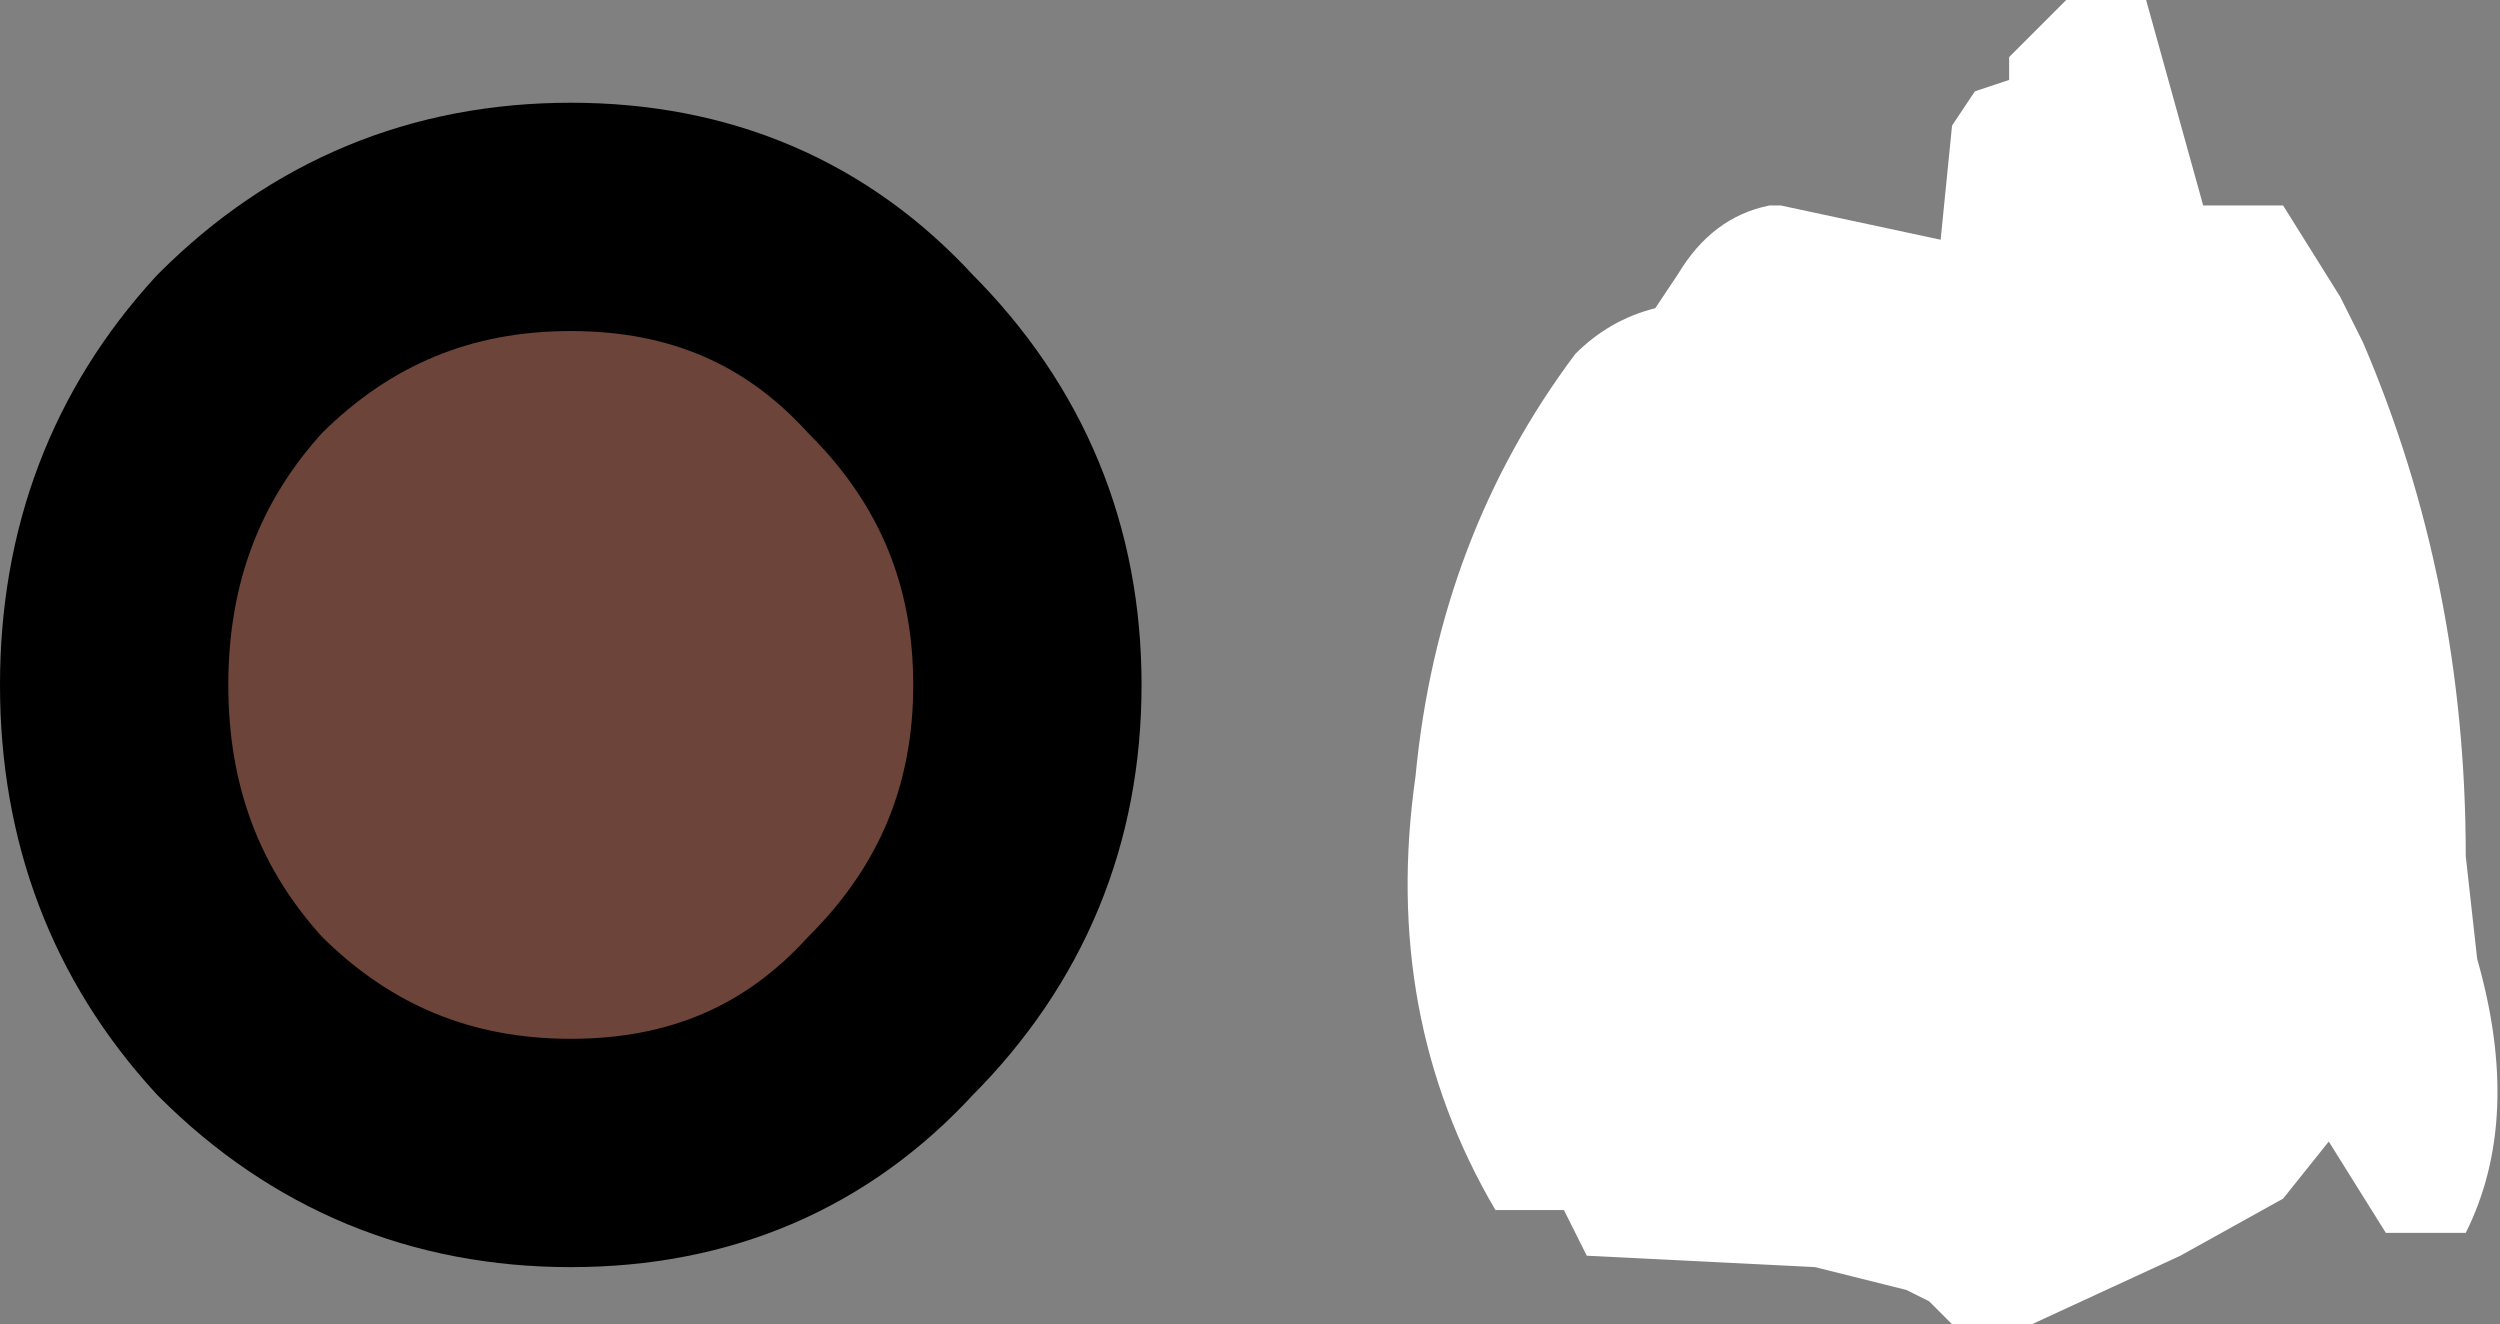
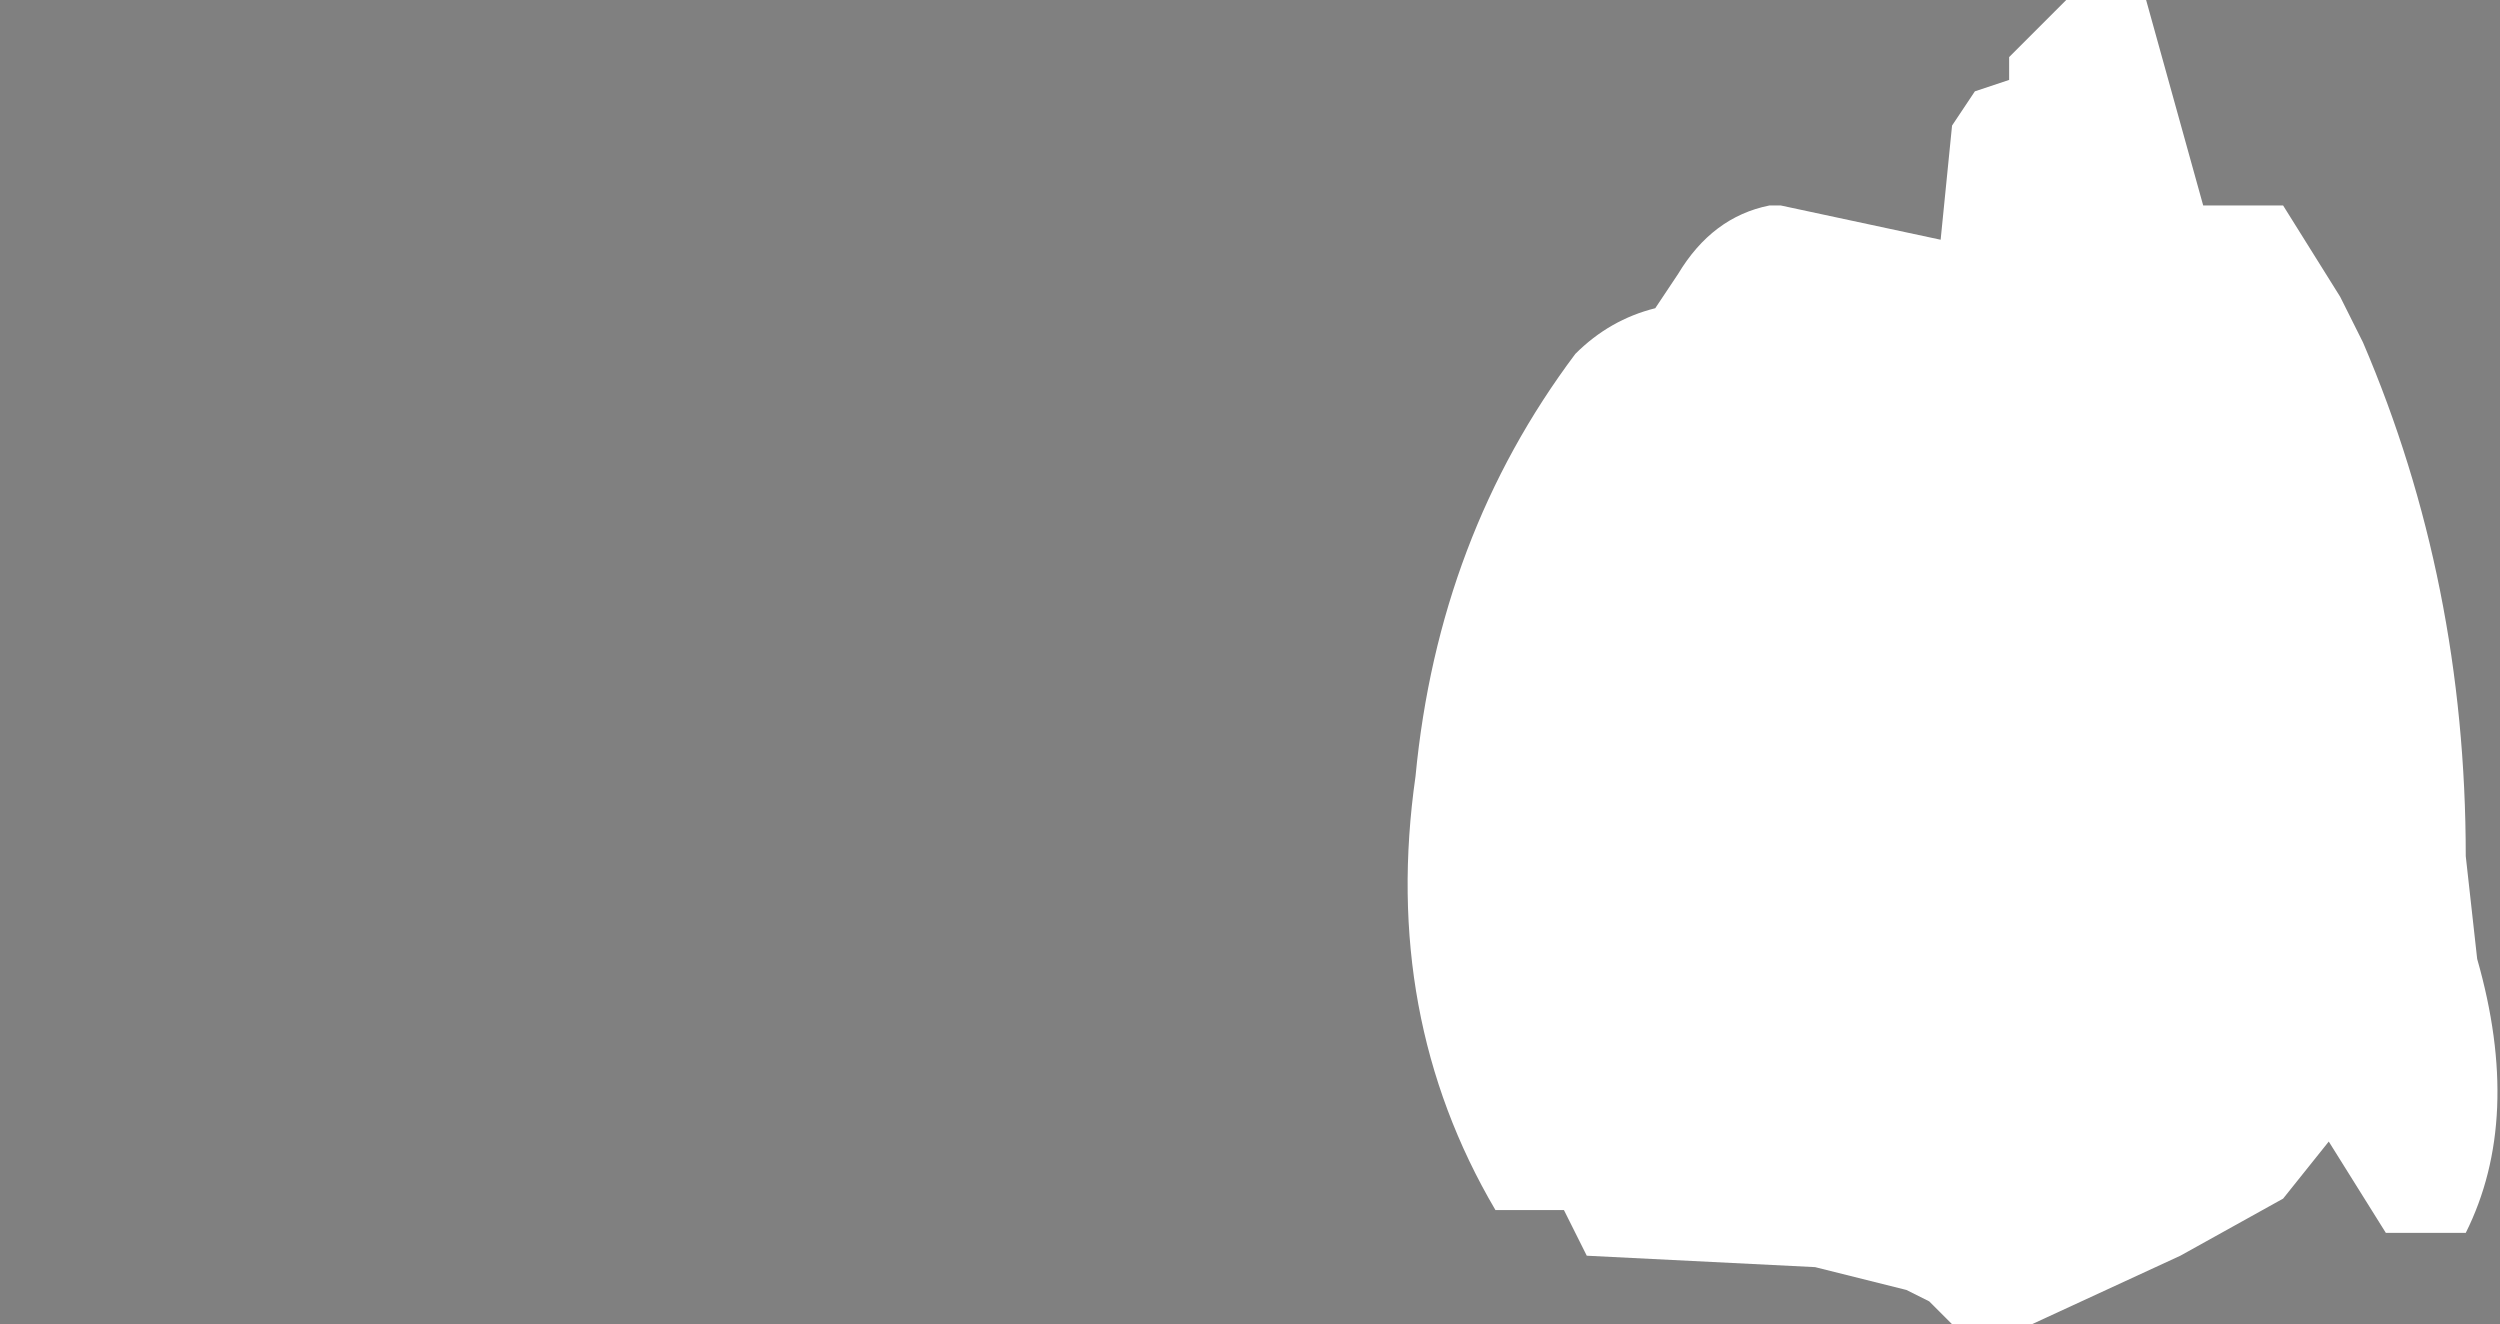
<svg xmlns="http://www.w3.org/2000/svg" height="5.8px" width="10.95px">
  <rect width="100%" height="100%" fill="#808080" stroke="none" />
  <g transform="matrix(1.0, 0.0, 0.0, 1.0, -220.4, -77.95)">
-     <path d="M221.45 79.5 Q222.05 78.9 222.9 78.9 223.75 78.9 224.3 79.5 224.9 80.1 224.9 80.95 224.9 81.8 224.3 82.4 223.75 83.0 222.9 83.0 222.05 83.0 221.45 82.4 220.9 81.8 220.9 80.95 220.9 80.1 221.45 79.5" fill="#6c4439" fill-rule="evenodd" stroke="none" />
    <path d="M230.05 78.85 L230.1 78.85 230.4 78.85 230.65 79.25 230.75 79.45 Q231.2 80.5 231.2 81.7 L231.25 82.15 Q231.45 82.85 231.2 83.35 L230.85 83.35 230.6 82.95 230.4 83.2 229.95 83.45 229.3 83.75 229.2 83.75 228.95 83.75 228.85 83.65 228.75 83.6 228.35 83.5 227.35 83.45 227.25 83.25 227.2 83.25 226.95 83.25 Q226.45 82.4 226.6 81.35 226.7 80.3 227.3 79.5 227.45 79.35 227.65 79.3 L227.75 79.15 Q227.9 78.9 228.15 78.85 L228.2 78.85 228.9 79.0 228.95 78.5 229.05 78.35 229.2 78.3 229.2 78.2 229.4 78.0 229.45 77.95 229.5 77.95 229.8 77.95 230.05 78.85" fill="#ffffff" fill-rule="evenodd" stroke="none" />
-     <path d="M221.45 79.5 Q222.05 78.9 222.9 78.9 223.75 78.9 224.3 79.5 224.9 80.1 224.9 80.95 224.9 81.8 224.3 82.4 223.75 83.0 222.9 83.0 222.05 83.0 221.45 82.4 220.9 81.8 220.9 80.95 220.9 80.1 221.45 79.5 Z" fill="none" stroke="#000000" stroke-linecap="round" stroke-linejoin="round" stroke-width="1.0" />
+     <path d="M221.45 79.5 Z" fill="none" stroke="#000000" stroke-linecap="round" stroke-linejoin="round" stroke-width="1.0" />
  </g>
</svg>